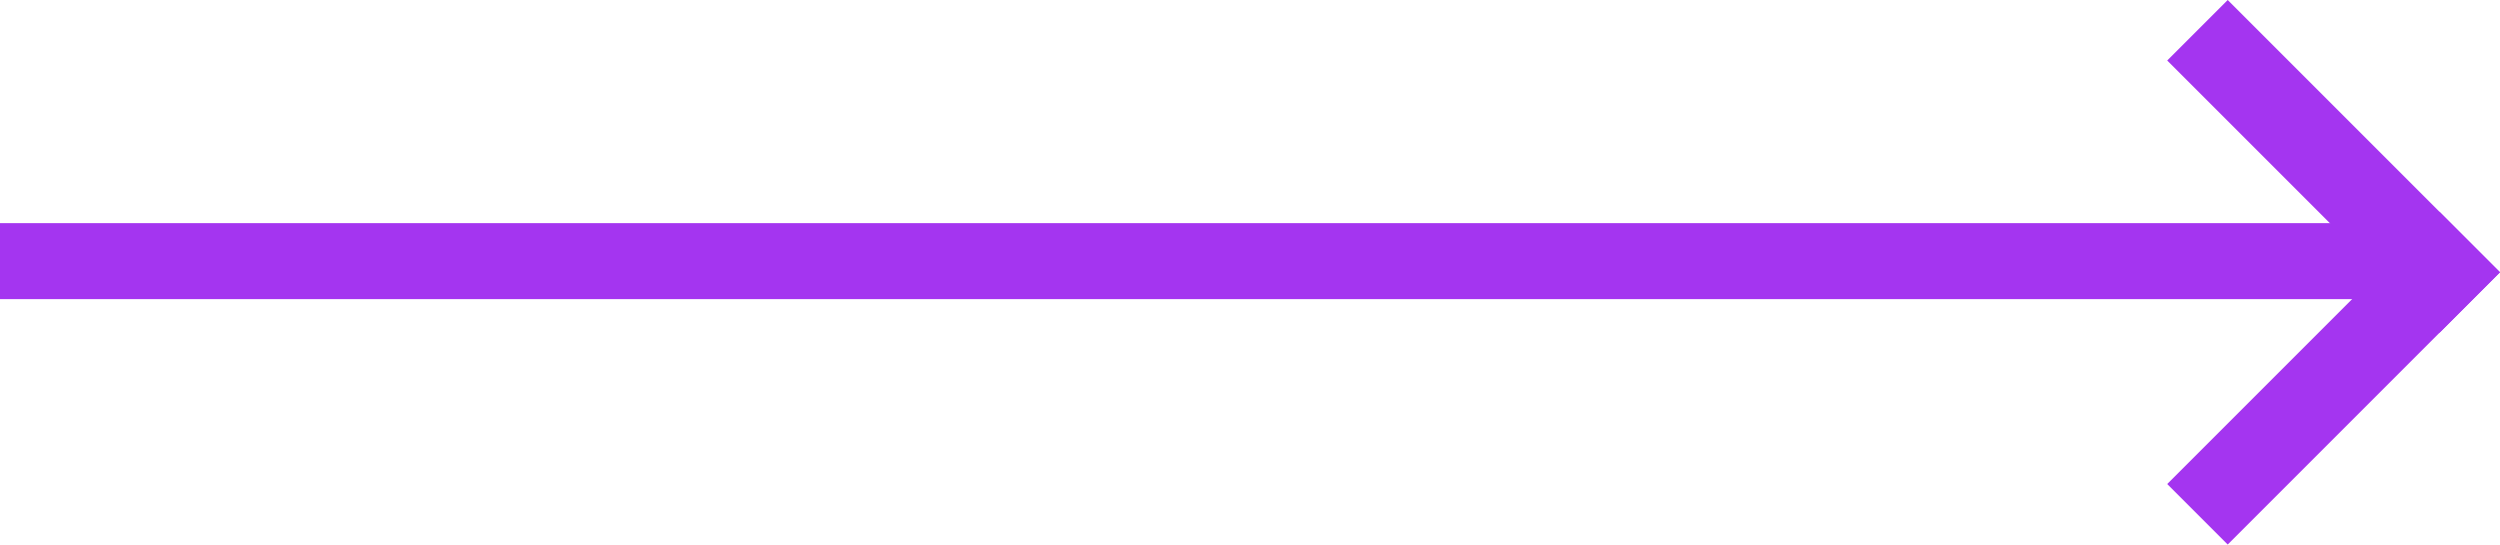
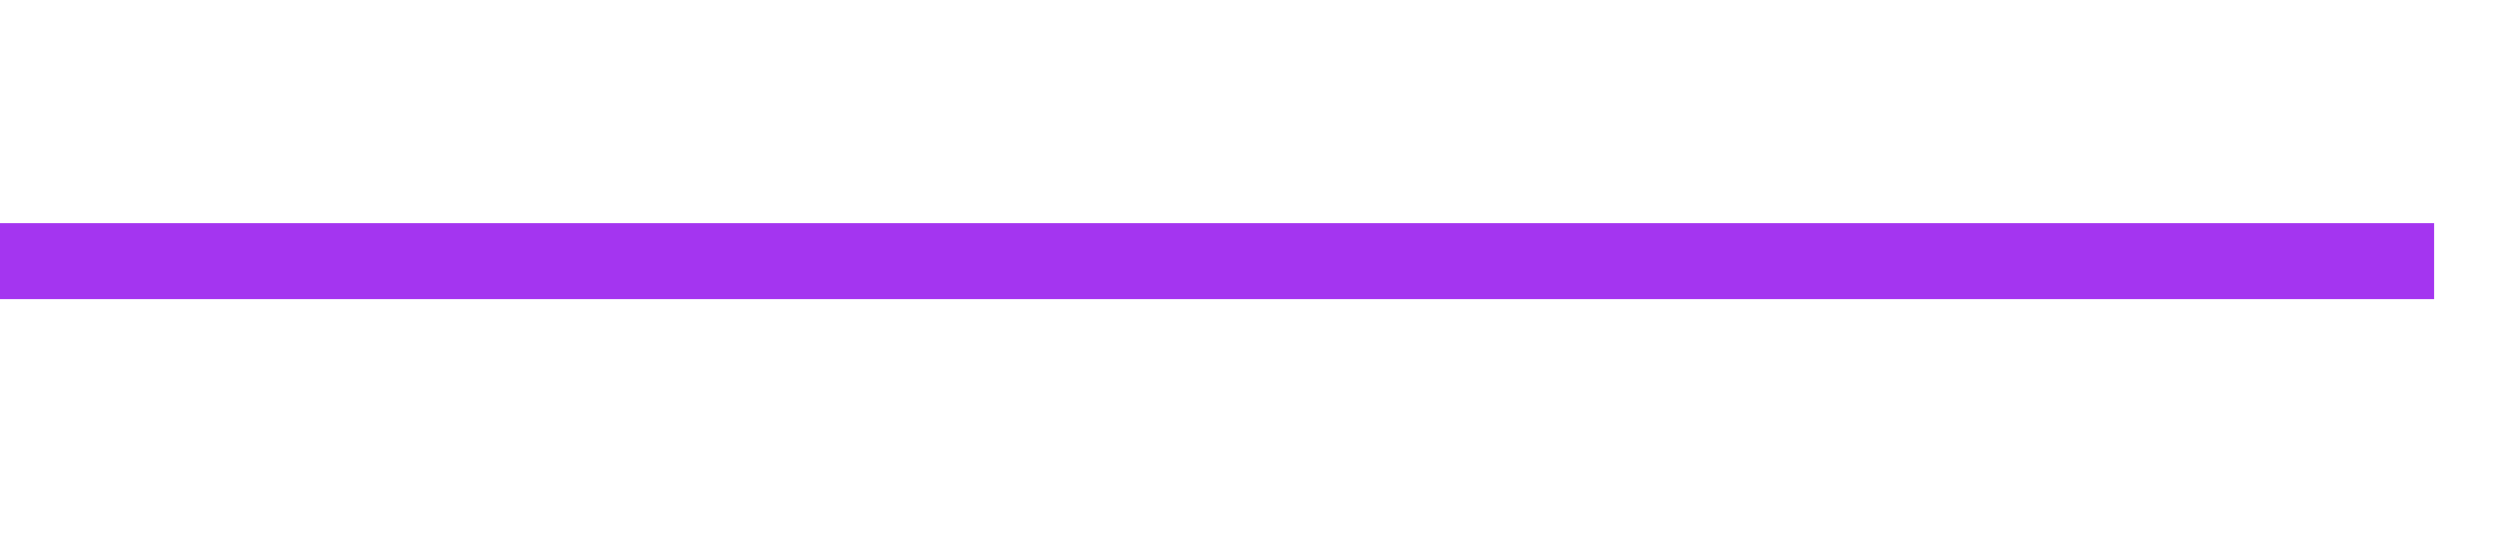
<svg xmlns="http://www.w3.org/2000/svg" width="65.799" height="14.332" viewBox="0 0 65.799 14.332">
  <g id="icon_long_arrow" transform="translate(-944.133 -902.127)">
    <g id="Grupo_2420" data-name="Grupo 2420" transform="translate(995.6 909.293) rotate(-45)">
-       <rect id="Rectángulo_2" data-name="Rectángulo 2" width="10.134" height="2.252" transform="translate(0 7.882)" fill="#a435f0" />
-       <rect id="Rectángulo_3" data-name="Rectángulo 3" width="10.134" height="2.252" transform="translate(10.134 0) rotate(90)" fill="#a435f0" />
-     </g>
+       </g>
    <rect id="Rectángulo_1324" data-name="Rectángulo 1324" width="64.065" height="2" transform="translate(944.133 908)" fill="#a435f0" />
  </g>
</svg>